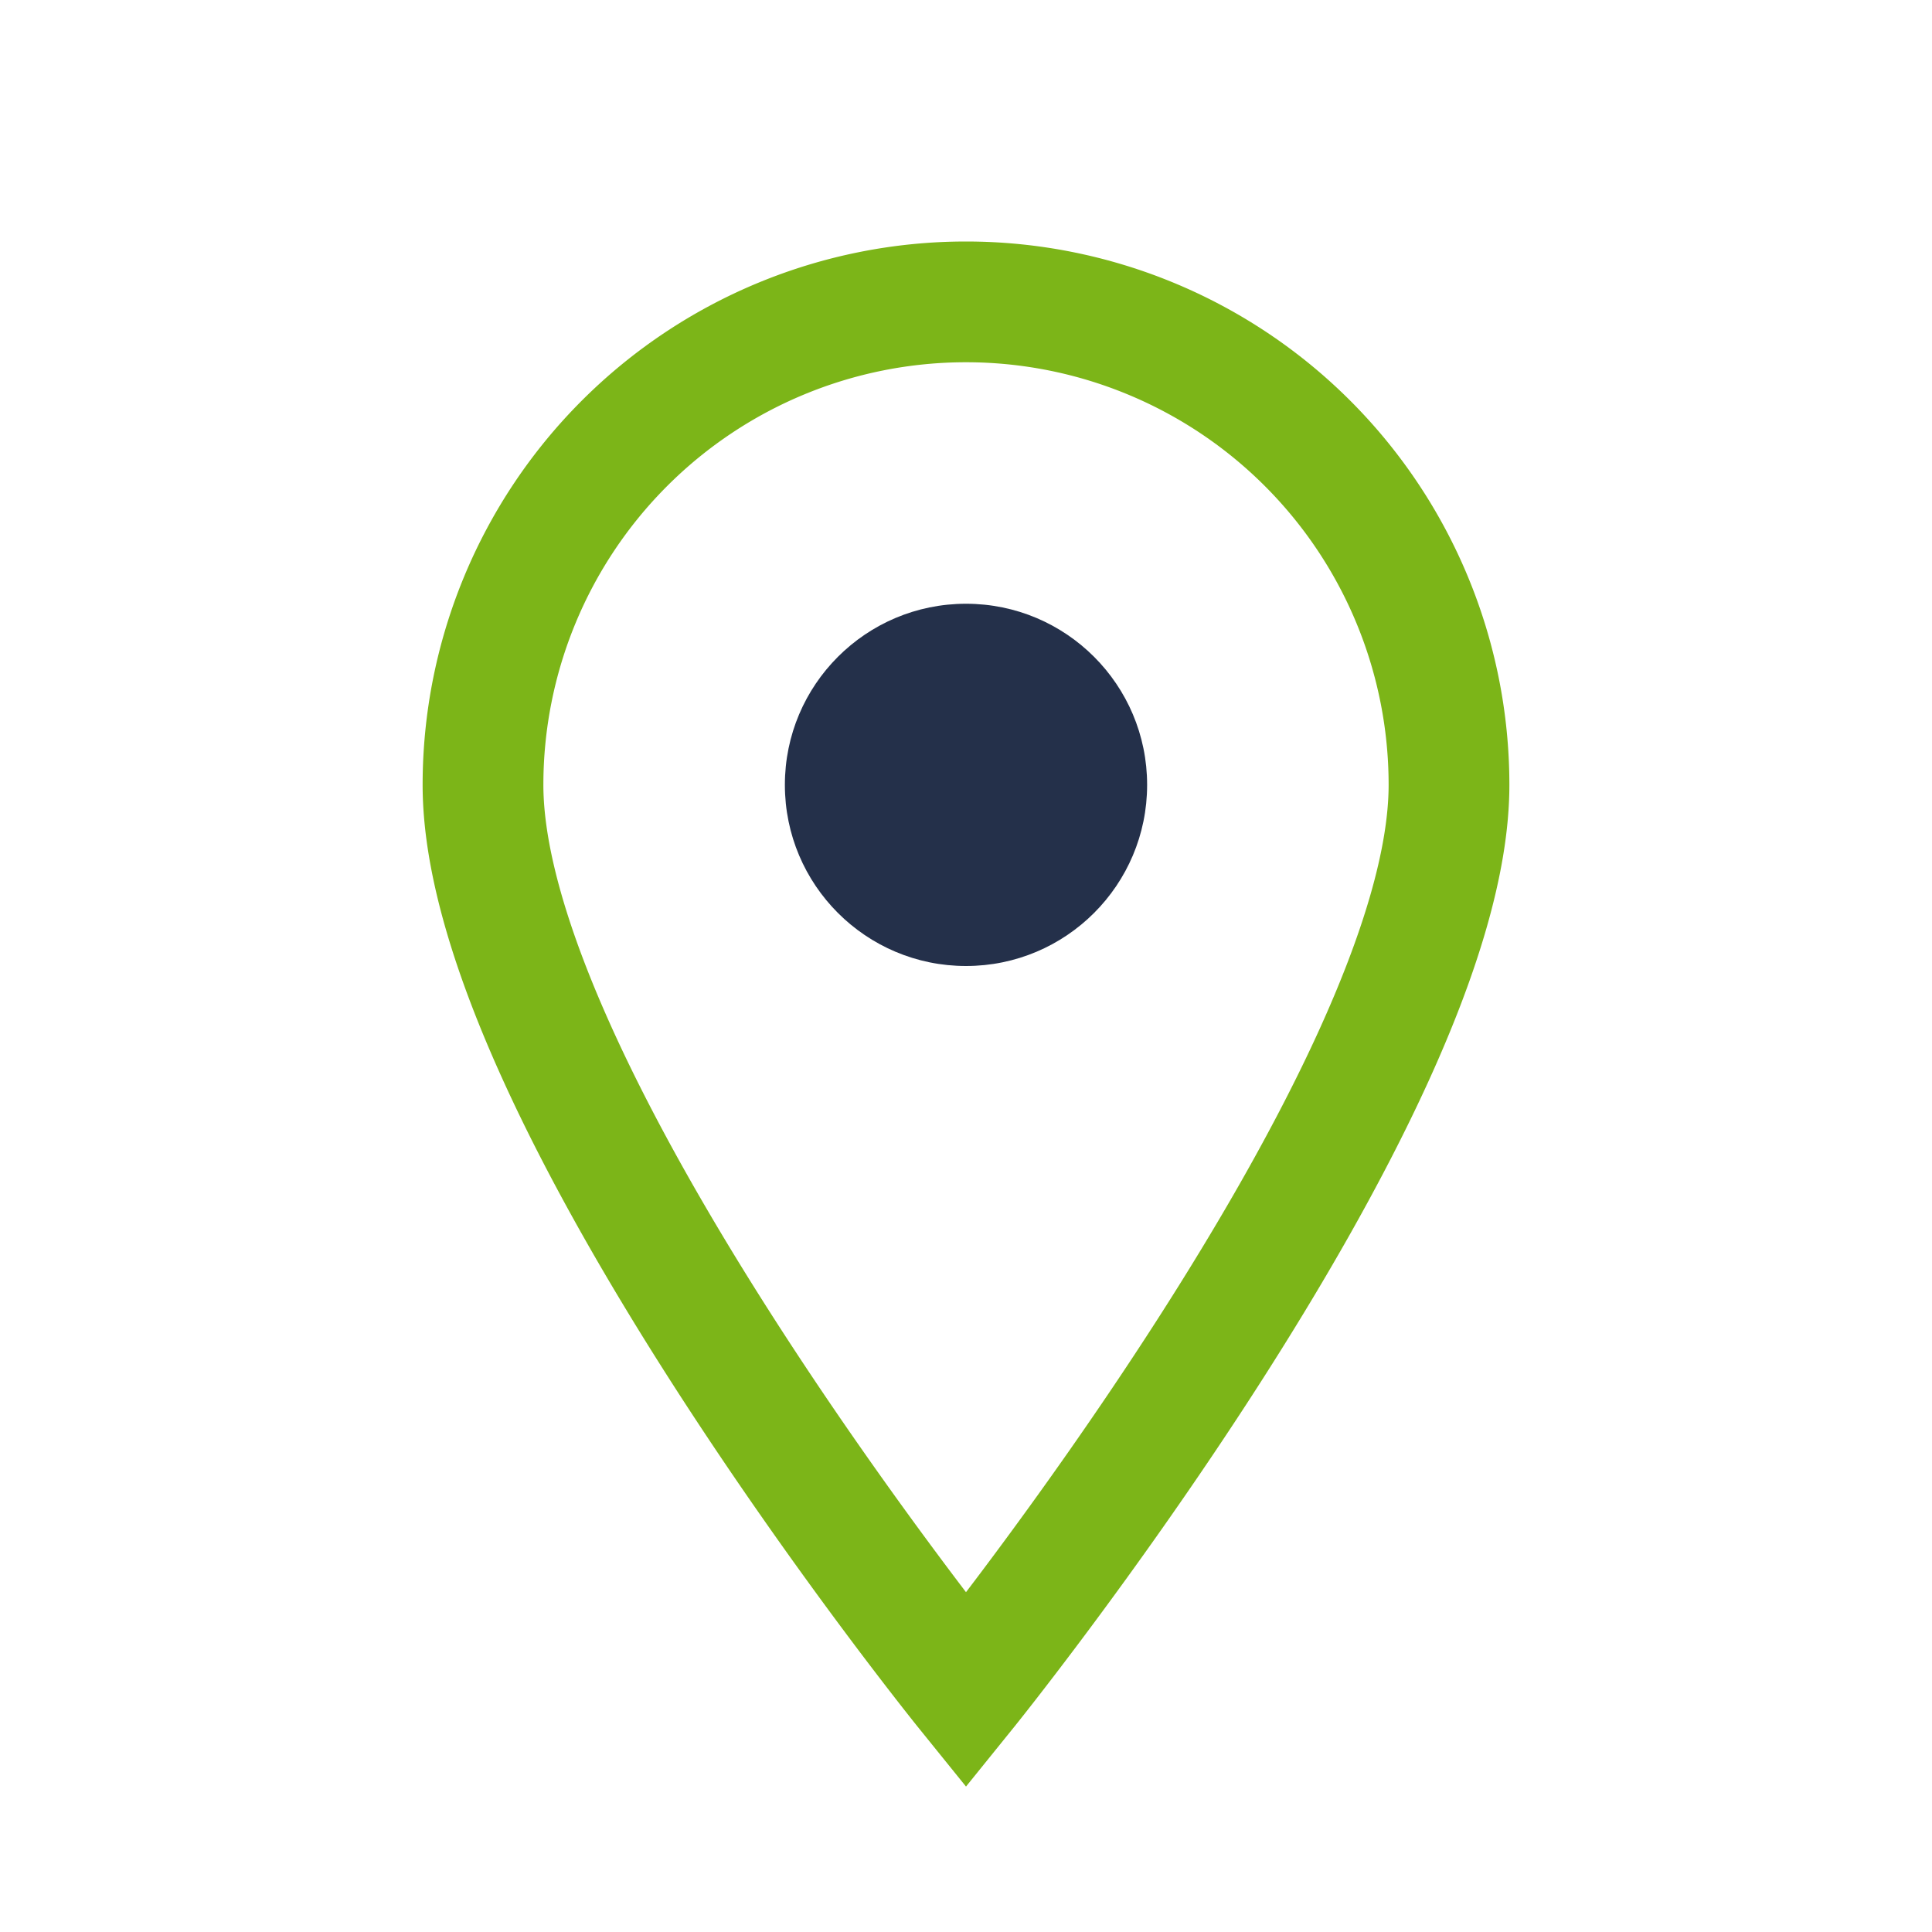
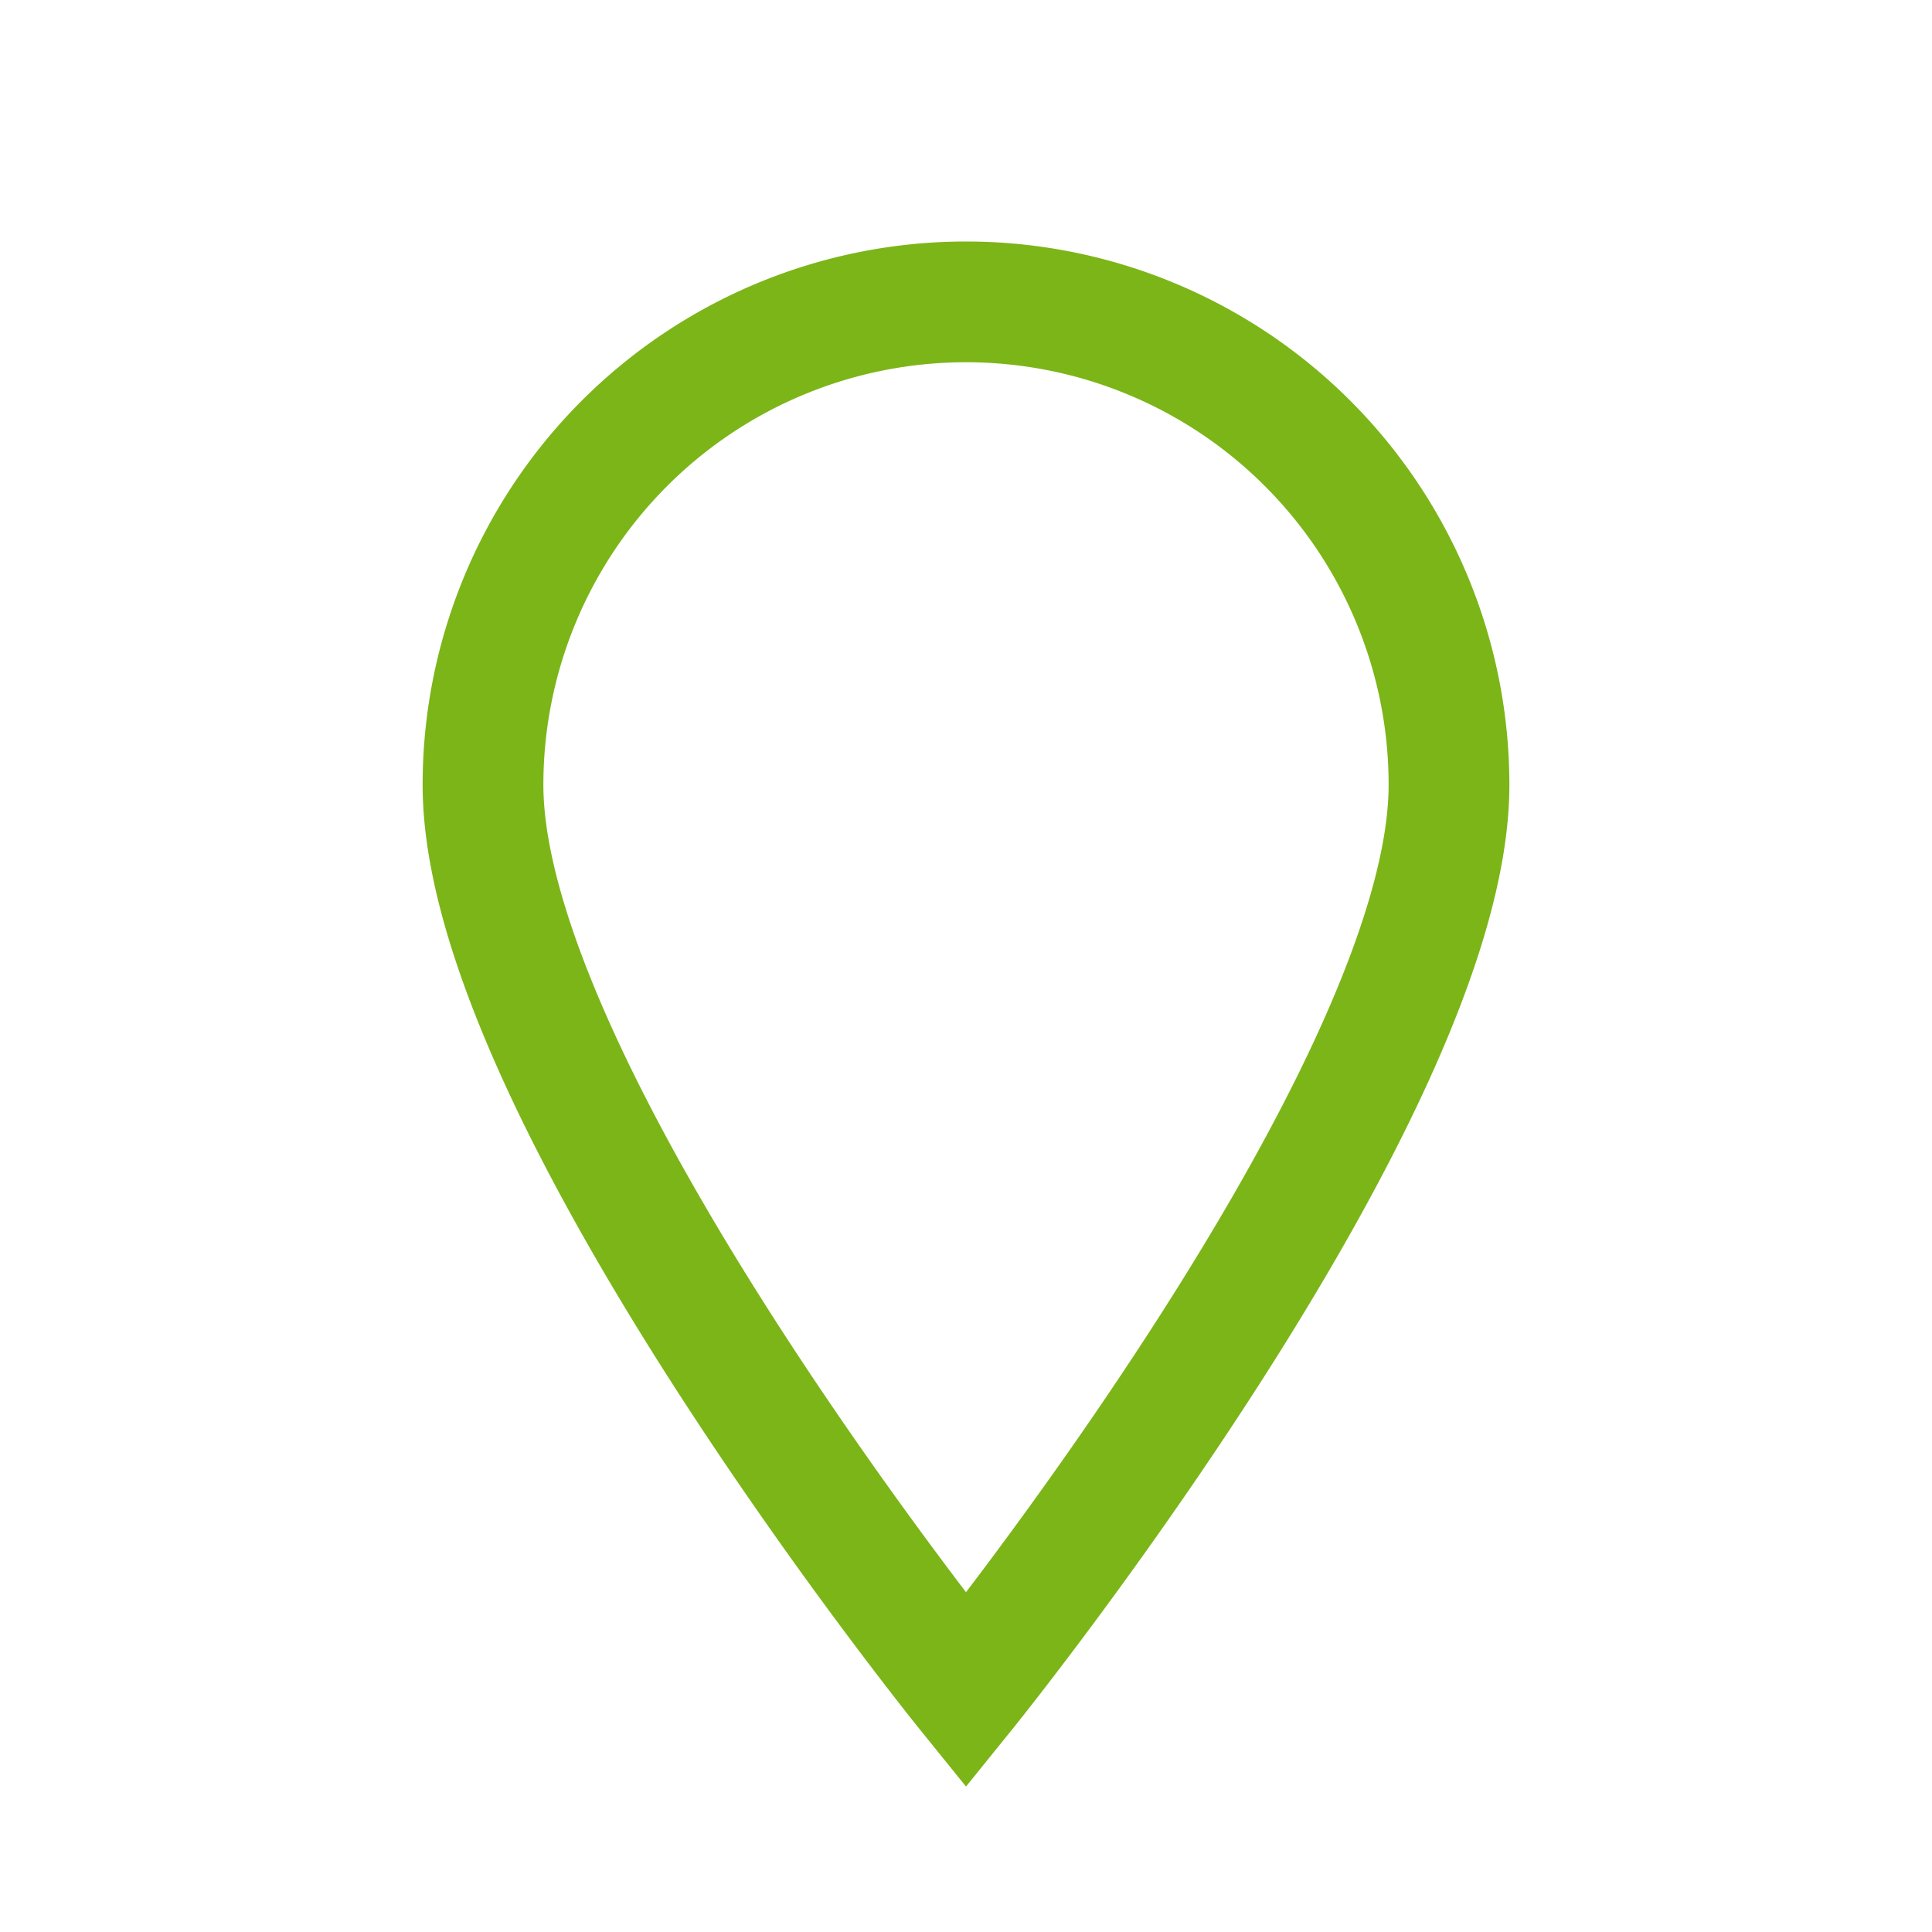
<svg xmlns="http://www.w3.org/2000/svg" width="32" height="32" viewBox="0 0 32 32">
  <path d="M16 28s8-9.9 8-15A8 8 0 0 0 8 13c0 5.1 8 15 8 15z" fill="none" stroke="#7CB518" stroke-width="2" />
-   <circle cx="16" cy="13" r="3" fill="#24304A" />
</svg>